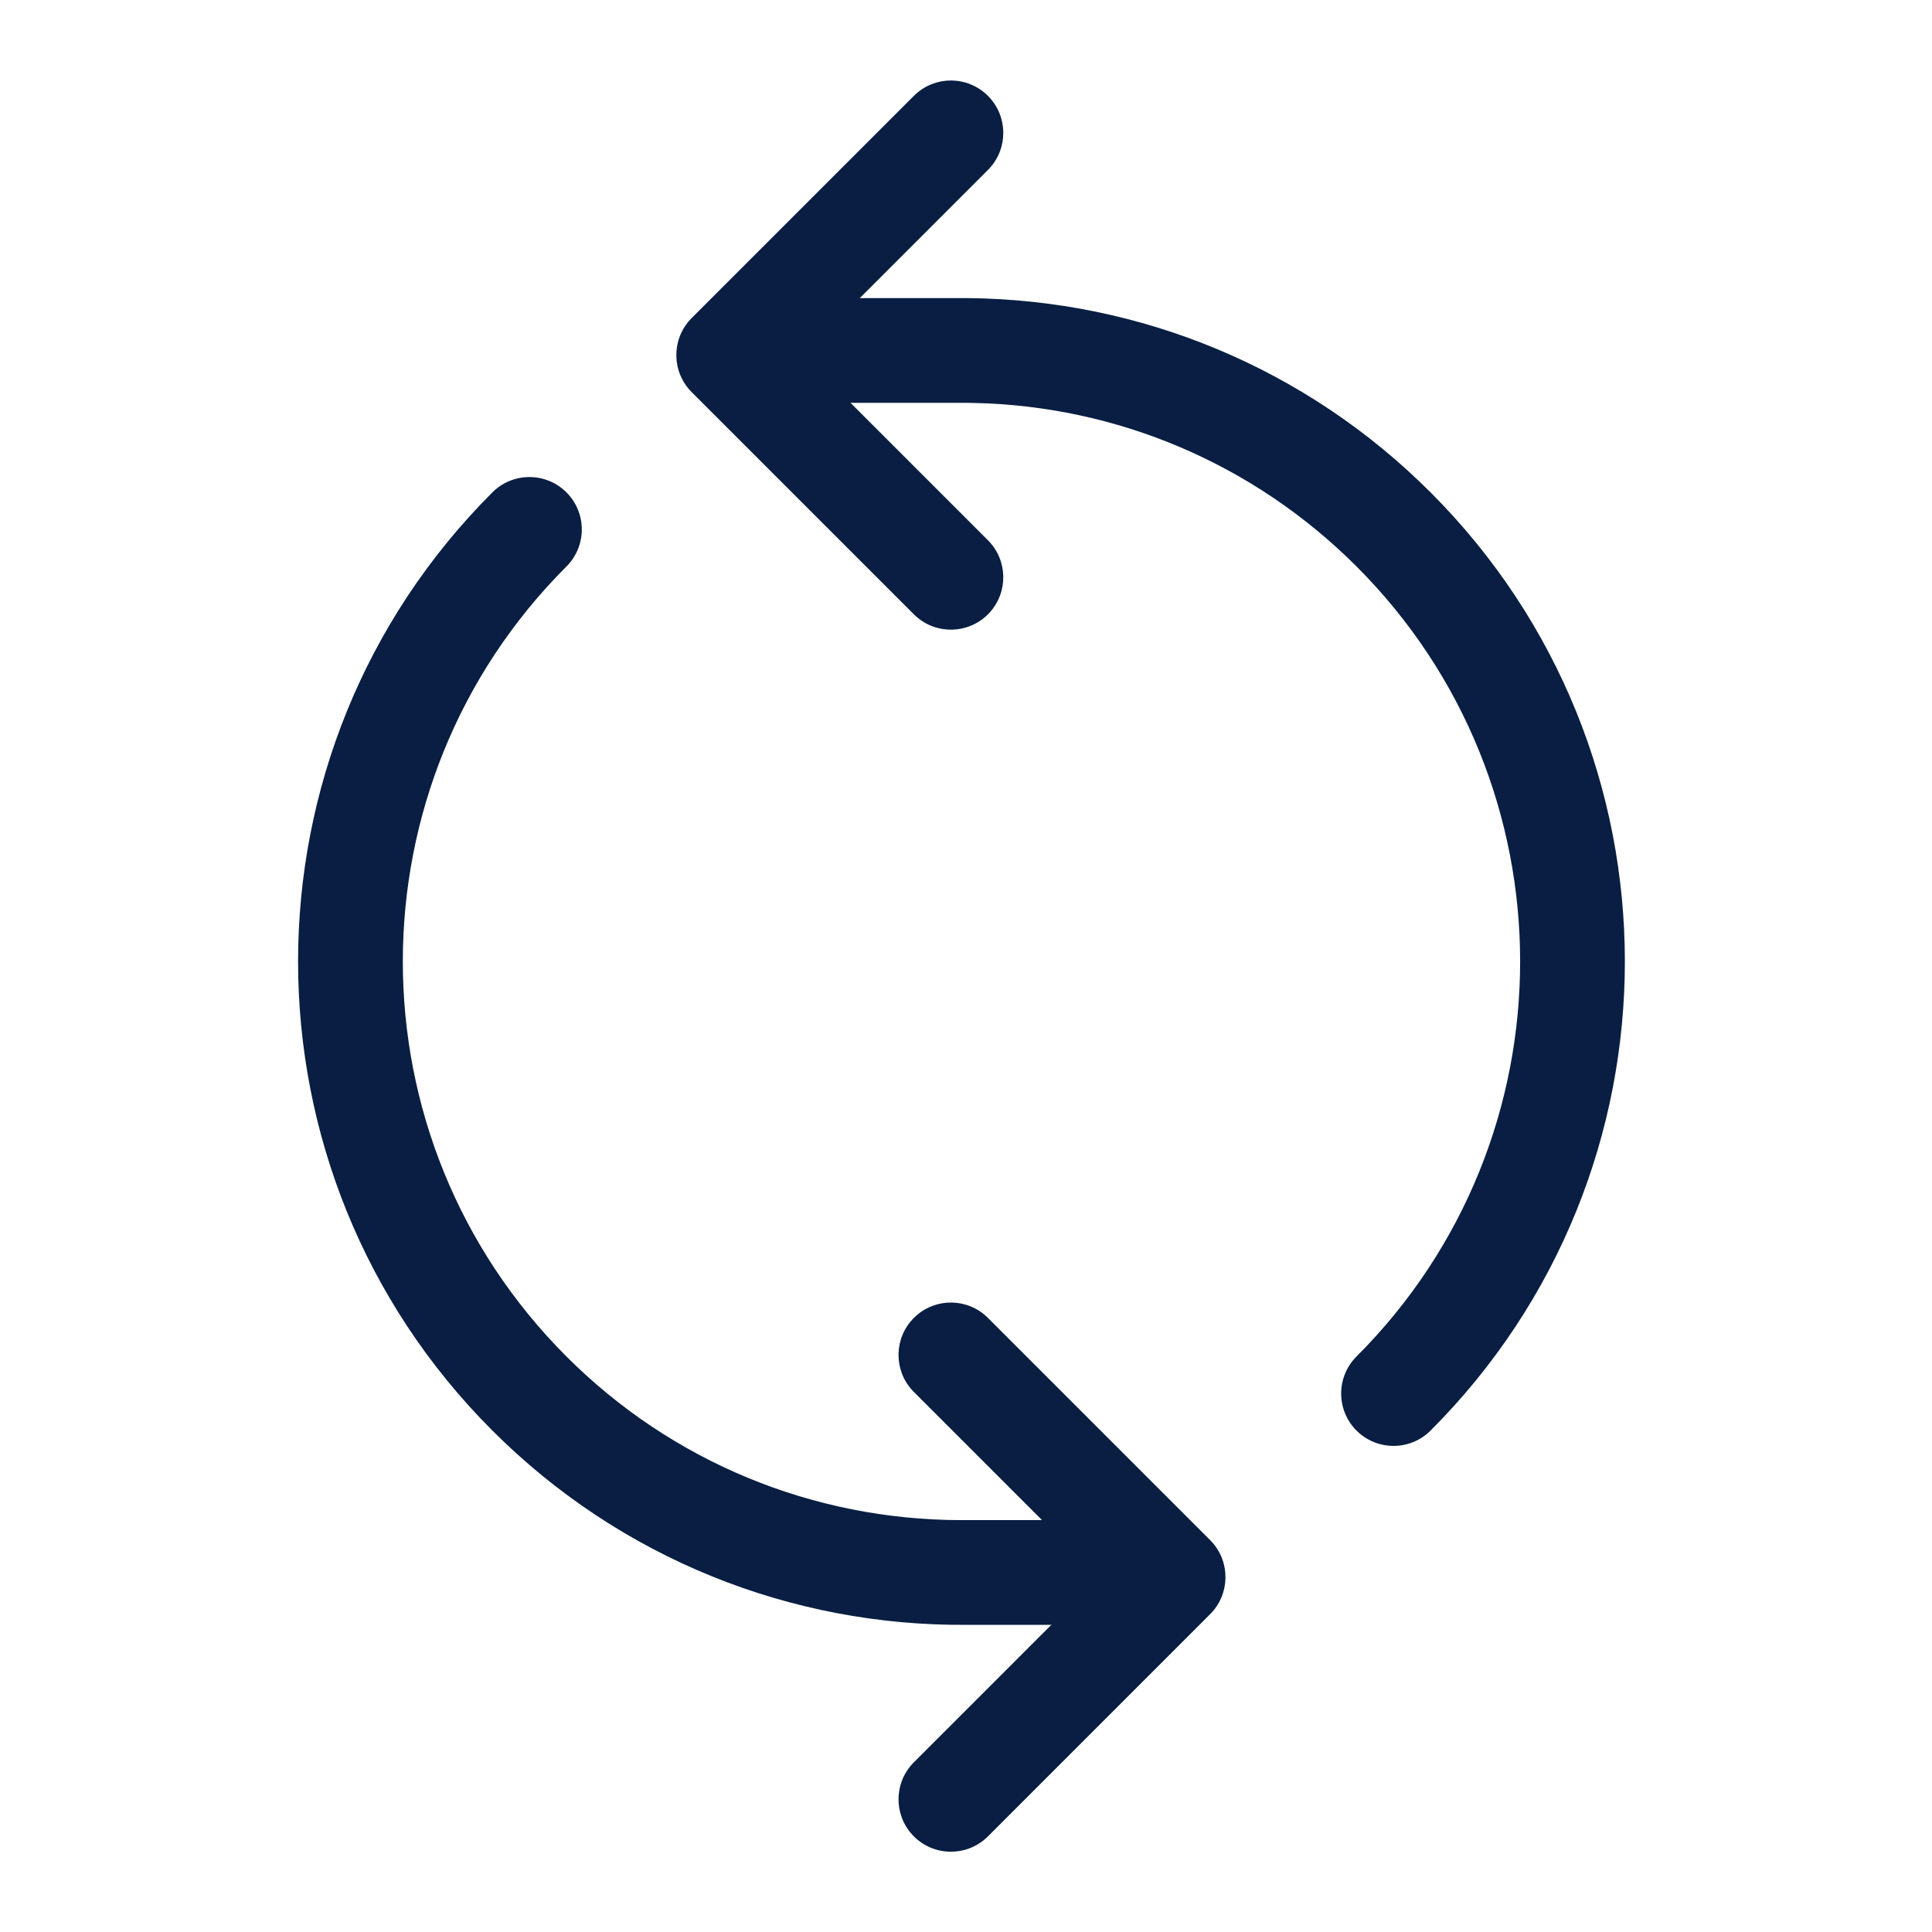
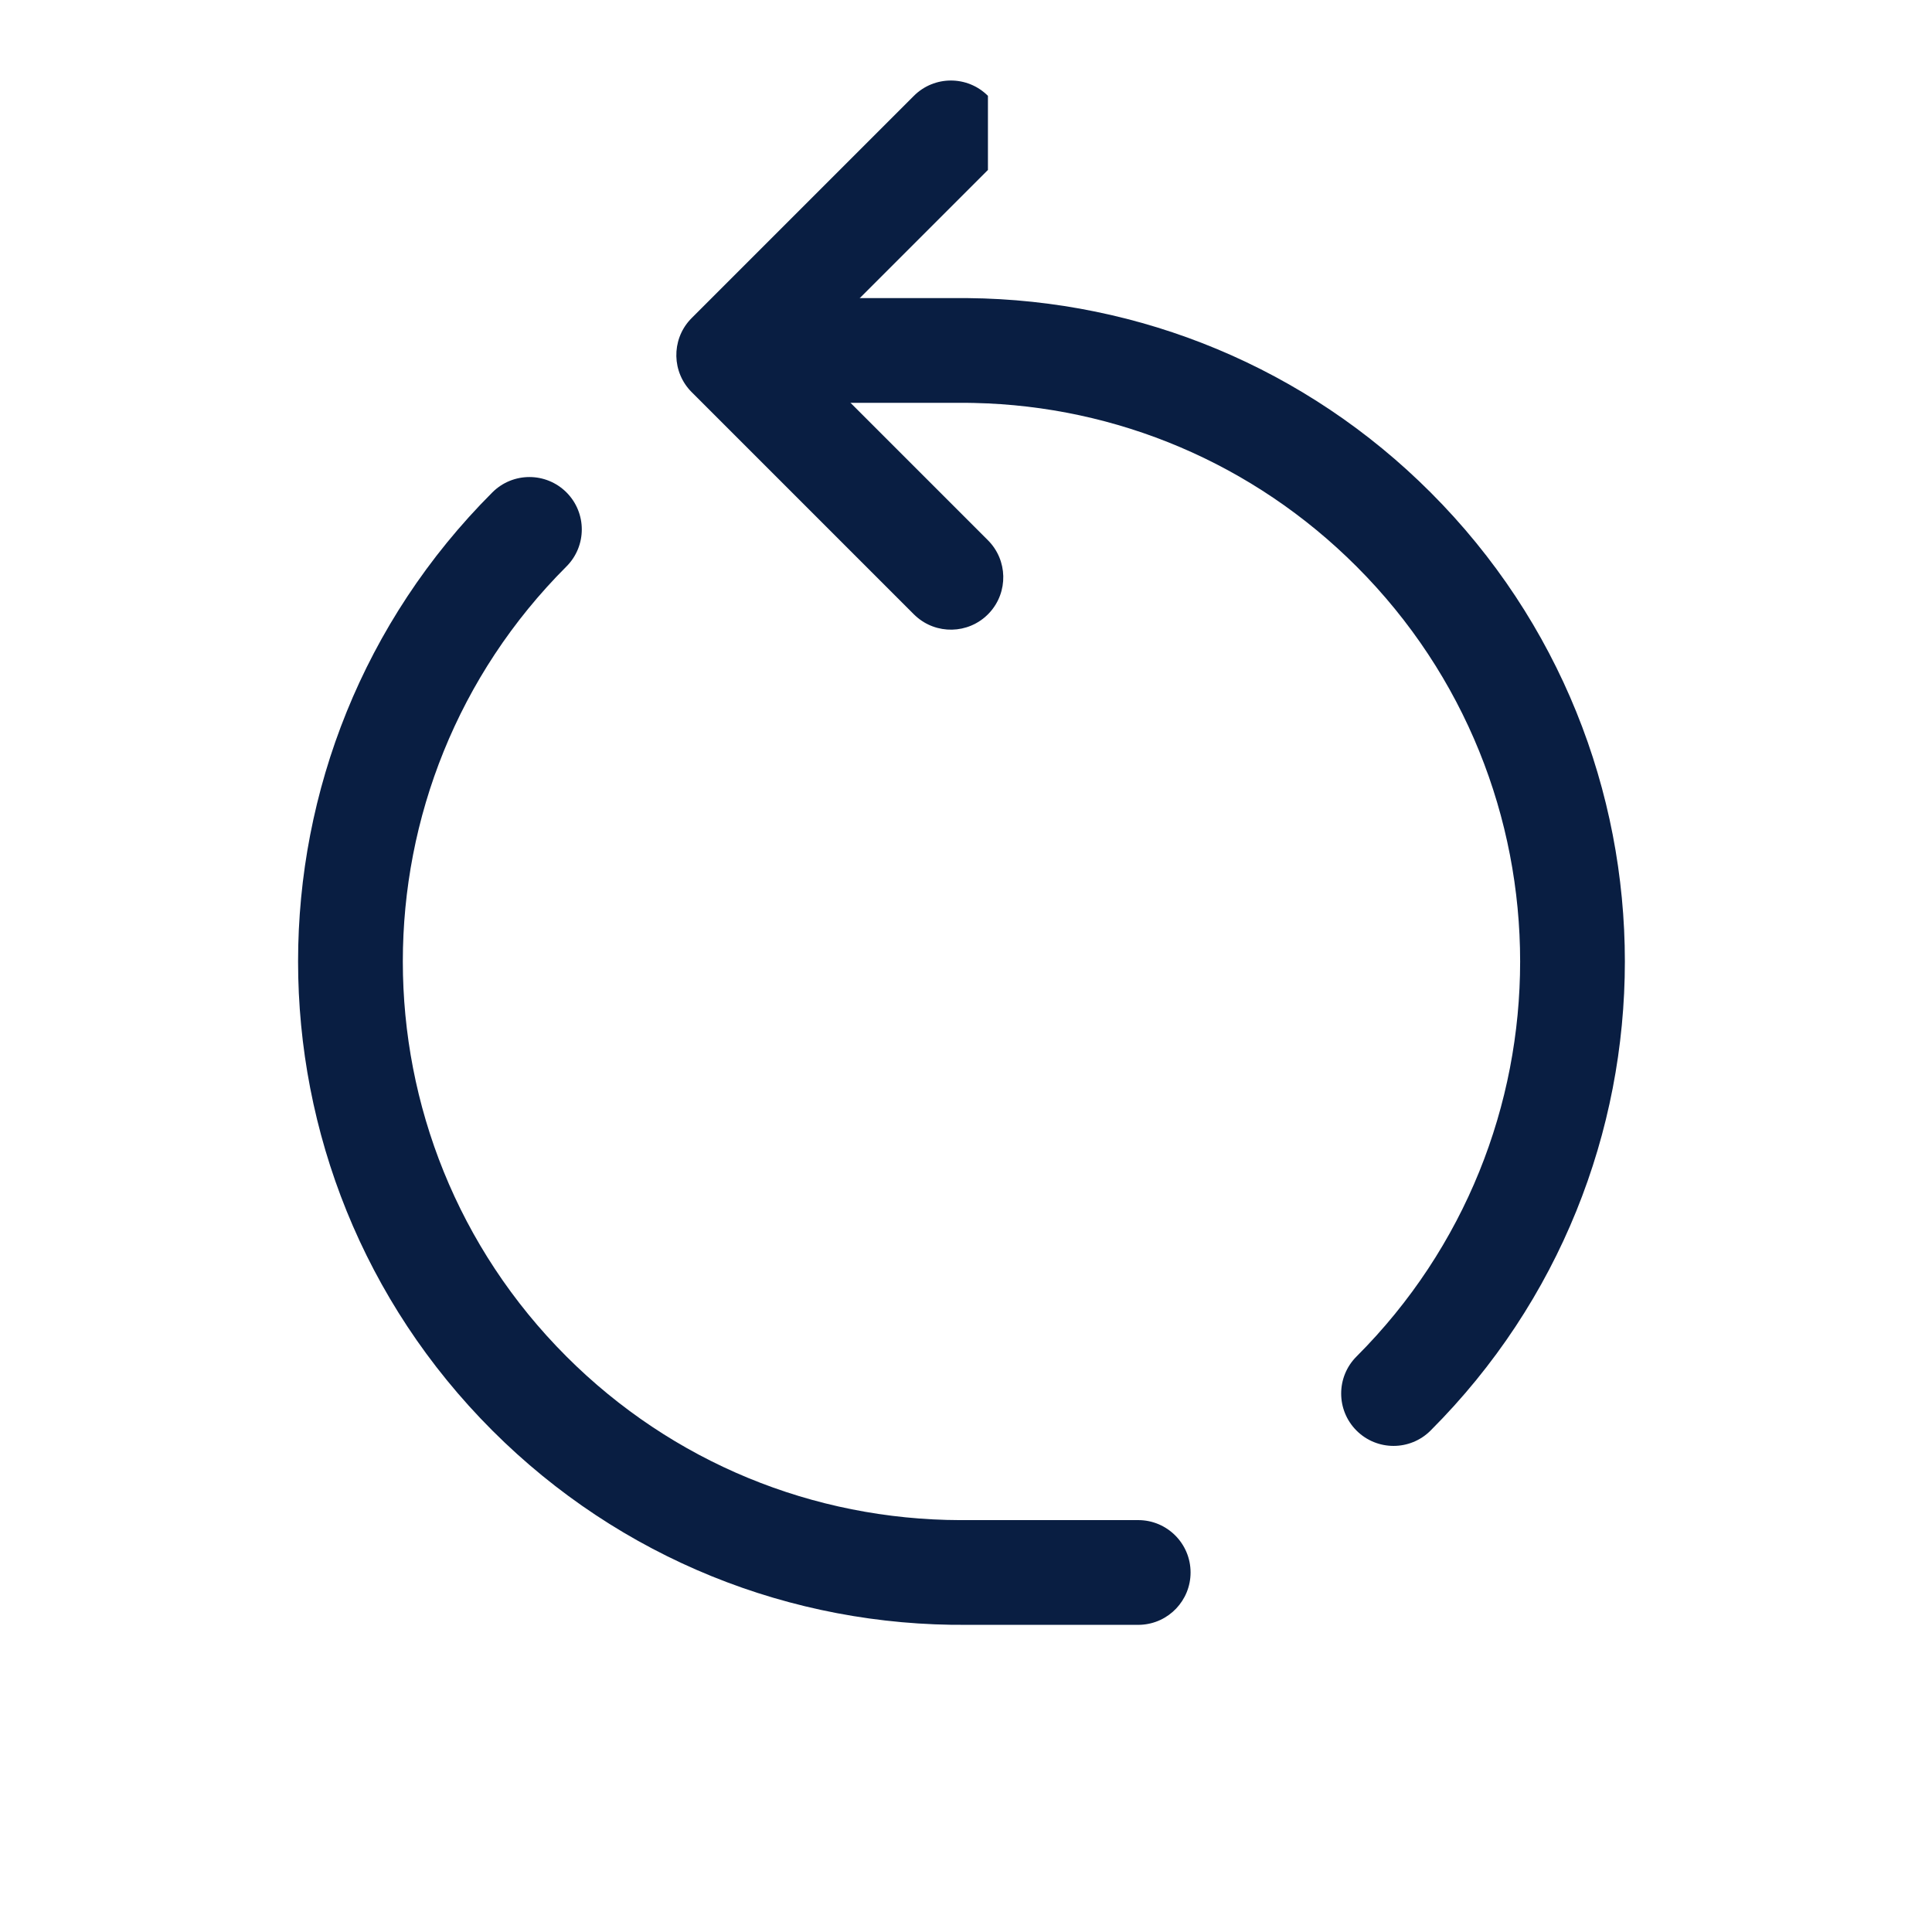
<svg xmlns="http://www.w3.org/2000/svg" width="96" height="96" viewBox="0 0 96 96" fill="none">
  <path fill-rule="evenodd" clip-rule="evenodd" d="M71.084 71.084C83.957 58.211 83.957 37.339 71.084 24.466C64.895 18.277 56.665 14.892 48.089 14.813L37.944 14.813L37.81 14.816C36.435 14.886 35.342 16.023 35.342 17.415C35.342 18.852 36.507 20.017 37.944 20.017L48.065 20.017L48.413 20.023C55.489 20.177 62.273 23.015 67.404 28.146C78.245 38.987 78.245 56.563 67.404 67.404C66.388 68.42 66.388 70.068 67.404 71.084C68.42 72.1 70.068 72.1 71.084 71.084ZM28.147 28.147C29.163 27.13 29.163 25.483 28.147 24.466C27.13 23.45 25.483 23.45 24.466 24.466C11.593 37.339 11.593 58.211 24.466 71.084C30.809 77.427 39.299 80.821 48.092 80.737L56.556 80.738L56.69 80.734C58.065 80.665 59.159 79.528 59.159 78.135C59.159 76.698 57.994 75.533 56.556 75.533L48.067 75.533L47.719 75.534C40.411 75.514 33.407 72.664 28.147 67.404C17.306 56.563 17.306 38.987 28.147 28.147Z" fill="#091E42" />
-   <path d="M49.09 30.526C48.103 31.513 46.52 31.541 45.499 30.61L45.41 30.526L34.369 19.485C33.382 18.497 33.353 16.914 34.284 15.893L34.369 15.804L45.41 4.763C46.426 3.747 48.074 3.747 49.09 4.763C50.078 5.751 50.106 7.334 49.175 8.355L49.09 8.444L39.89 17.644L49.09 26.845C50.078 27.833 50.106 29.416 49.175 30.437L49.09 30.526Z" fill="#091E42" />
-   <path d="M45.41 91.249C46.397 92.236 47.98 92.264 49.001 91.333L49.09 91.249L60.131 80.207C61.118 79.22 61.147 77.637 60.216 76.616L60.131 76.527L49.09 65.486C48.074 64.47 46.426 64.47 45.41 65.486C44.422 66.473 44.394 68.056 45.325 69.078L45.41 69.166L54.61 78.367L45.41 87.568C44.422 88.555 44.394 90.138 45.325 91.16L45.41 91.249Z" fill="#091E42" />
+   <path d="M49.09 30.526C48.103 31.513 46.52 31.541 45.499 30.61L45.41 30.526L34.369 19.485C33.382 18.497 33.353 16.914 34.284 15.893L34.369 15.804L45.41 4.763C46.426 3.747 48.074 3.747 49.09 4.763L49.09 8.444L39.89 17.644L49.09 26.845C50.078 27.833 50.106 29.416 49.175 30.437L49.09 30.526Z" fill="#091E42" />
</svg>